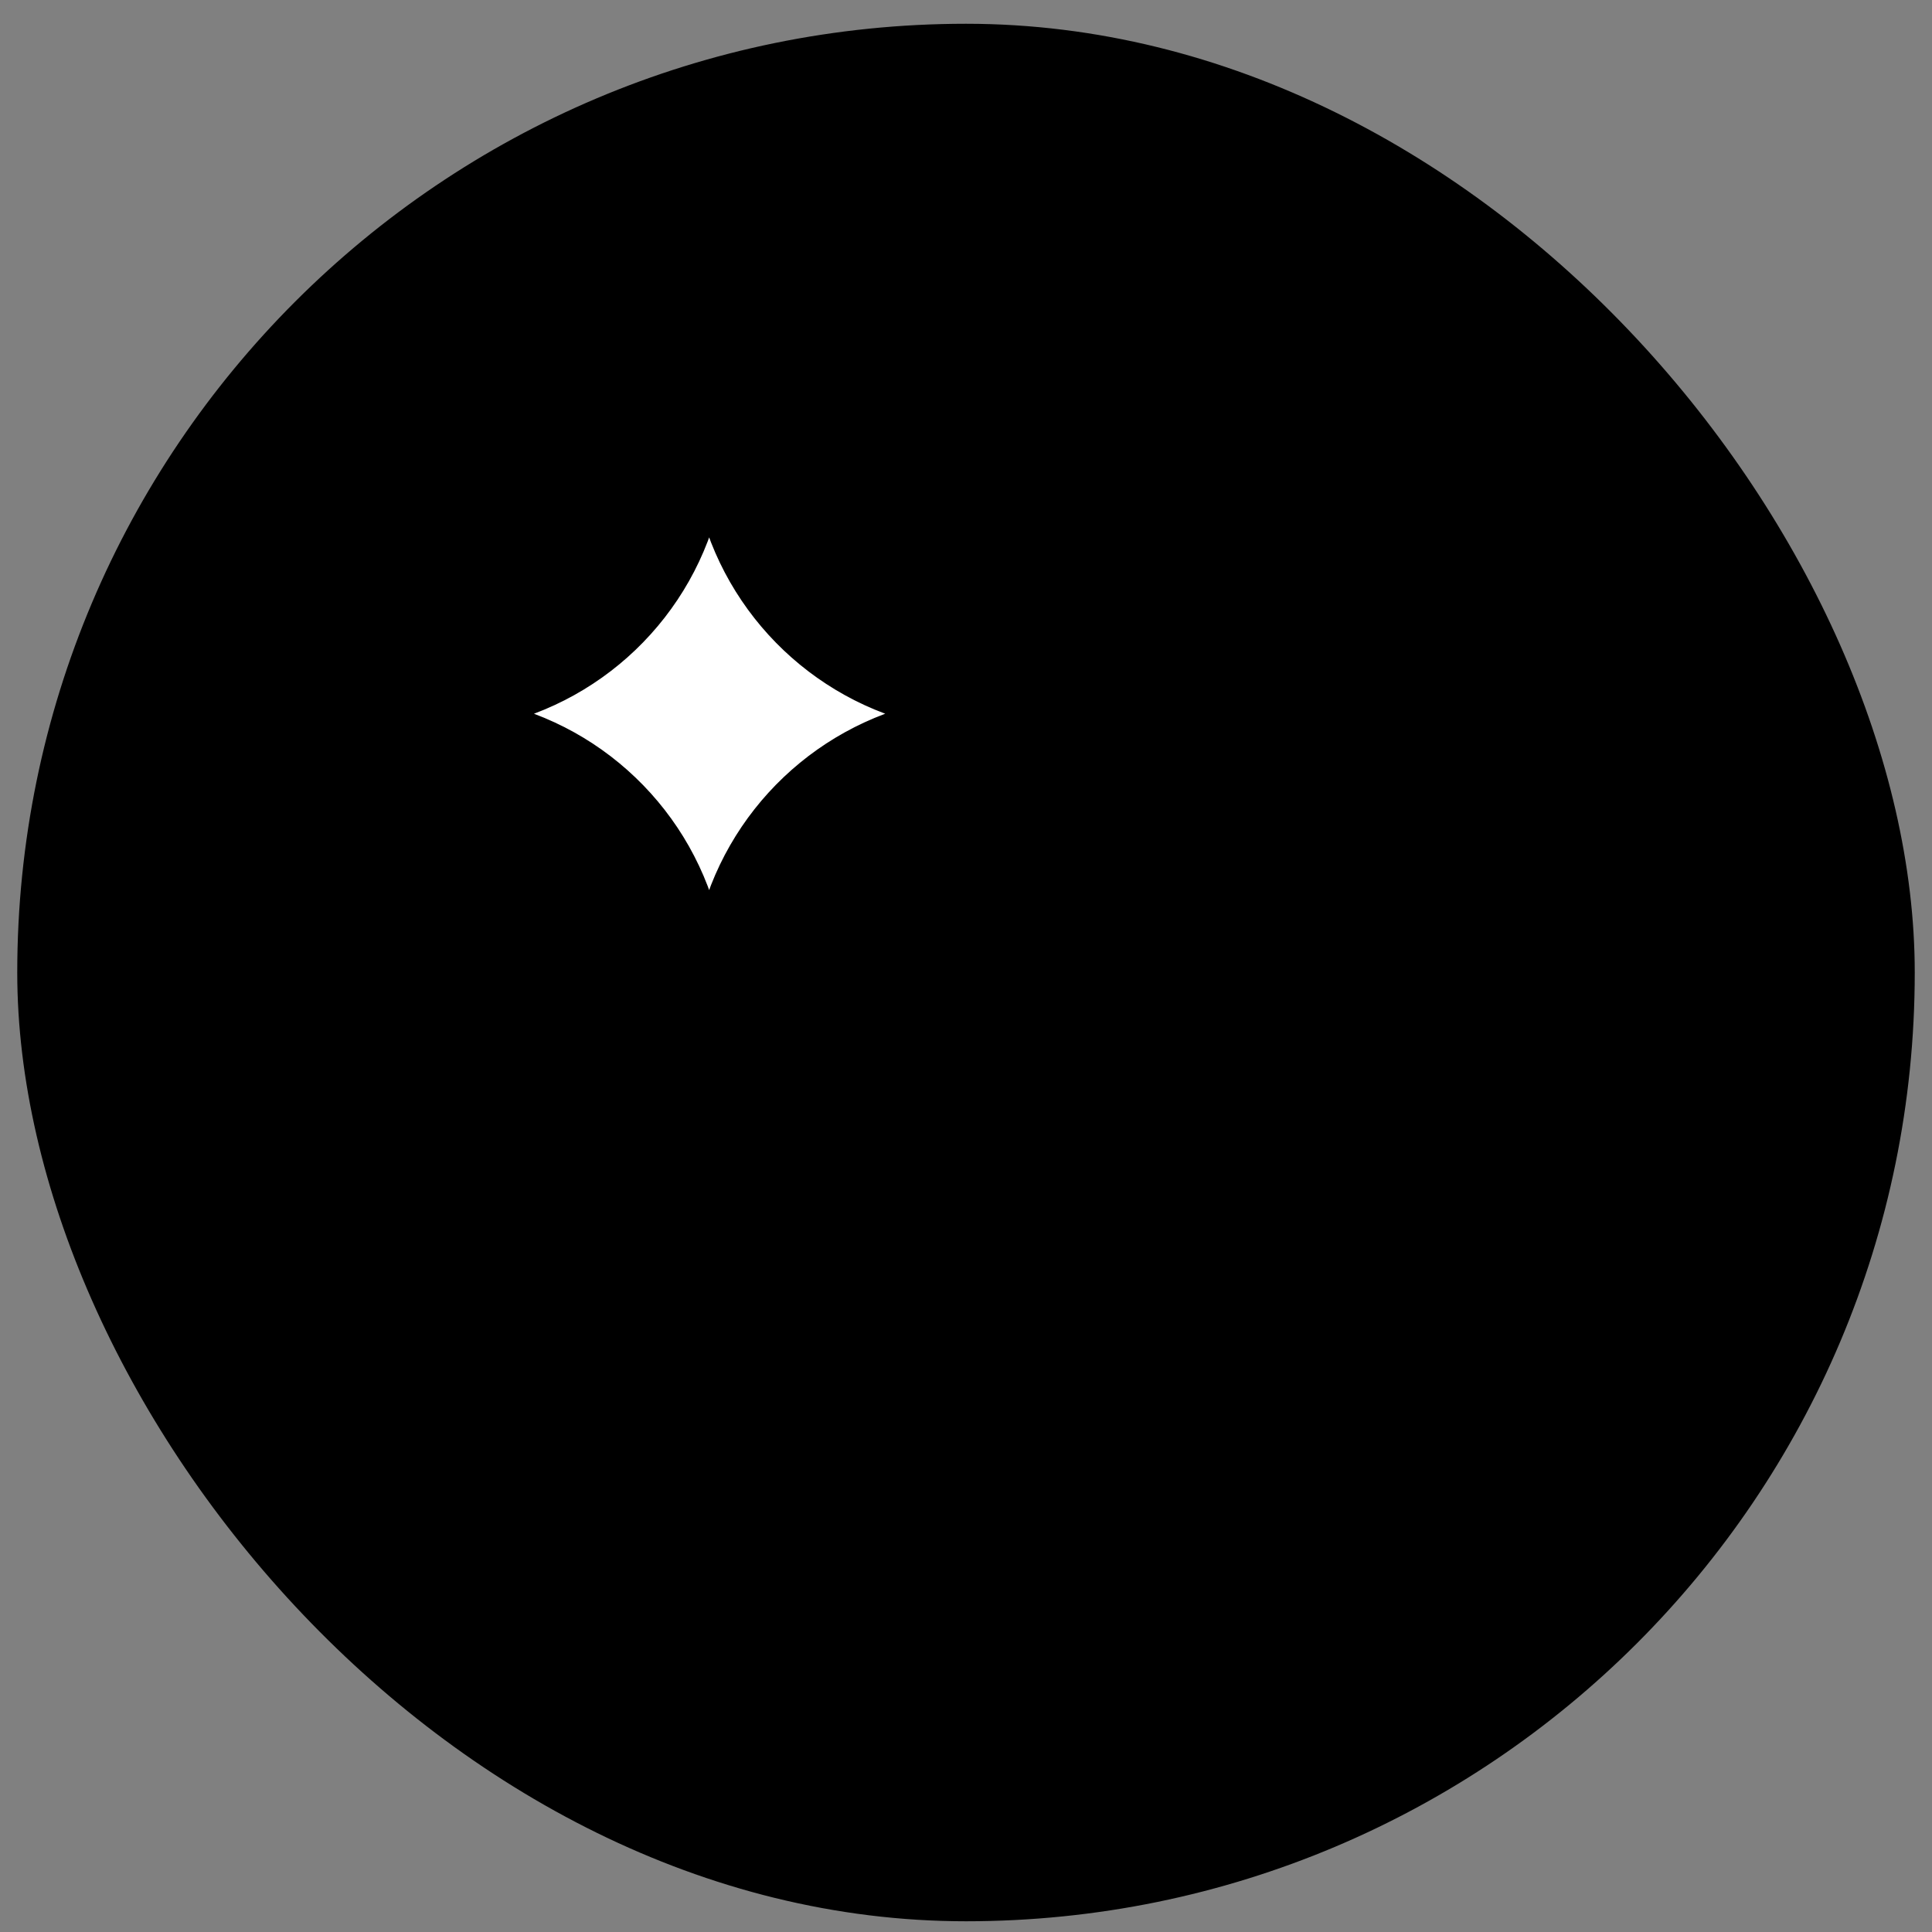
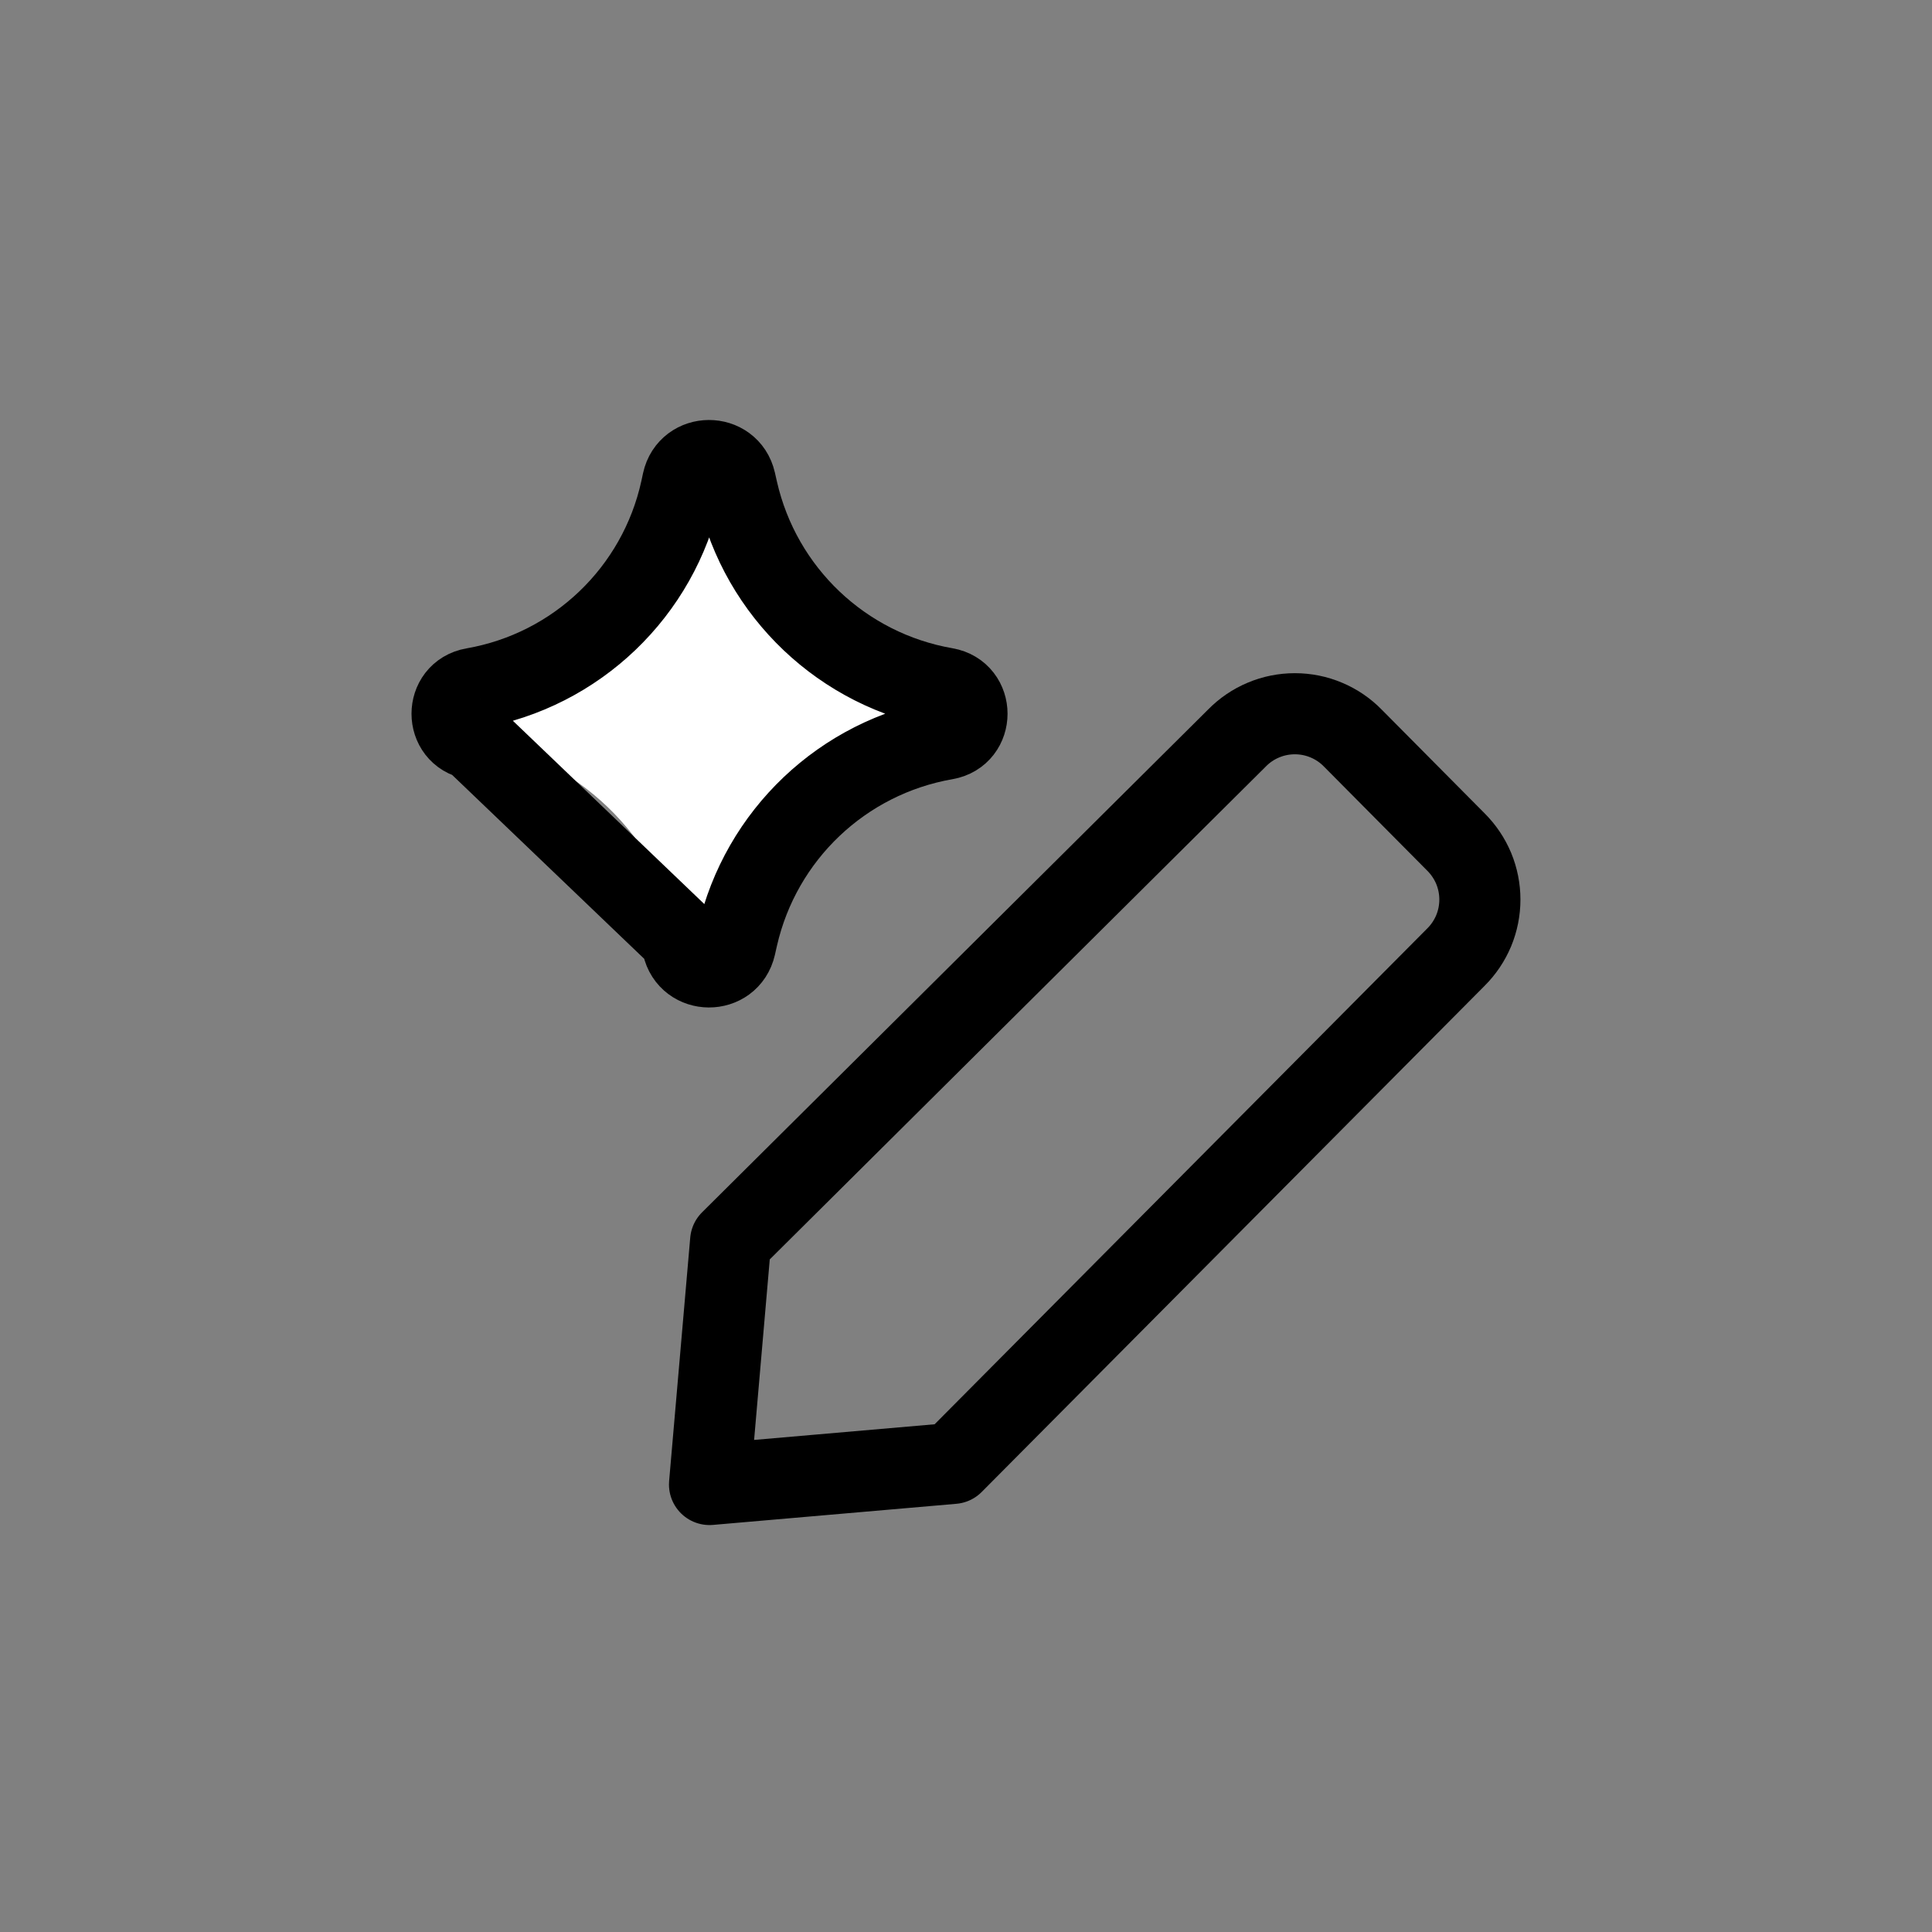
<svg xmlns="http://www.w3.org/2000/svg" width="56" height="56" viewBox="0 0 56 56" fill="none">
  <rect x="0" y="0" width="56" height="56" fill="#808080" stroke="none" />
-   <rect x="0.5" y="0.689" width="55" height="55" rx="27.5" fill="#C3F1A1" style="fill:#C3F1A1;fill:color(display-p3 0.765 0.945 0.631);fill-opacity:1;" />
-   <path d="M27.621 42.417L20.566 43.029L21.178 35.974L35.851 21.395C36.07 21.171 36.331 20.993 36.62 20.872C36.909 20.75 37.219 20.688 37.532 20.688C37.845 20.688 38.156 20.75 38.444 20.872C38.733 20.993 38.995 21.171 39.213 21.395L42.2 24.405C42.42 24.624 42.595 24.884 42.715 25.17C42.834 25.457 42.895 25.764 42.895 26.075C42.895 26.385 42.834 26.692 42.715 26.979C42.595 27.265 42.42 27.526 42.2 27.744L27.621 42.417Z" fill="#1D7451" style="fill:#1D7451;fill:color(display-p3 0.114 0.455 0.318);fill-opacity:1;" />
  <path d="M27.621 42.417L20.566 43.029L21.178 35.974L35.851 21.395C36.07 21.171 36.331 20.993 36.62 20.872C36.909 20.75 37.219 20.688 37.532 20.688C37.845 20.688 38.156 20.75 38.444 20.872C38.733 20.993 38.995 21.171 39.213 21.395L42.2 24.405C42.42 24.624 42.595 24.884 42.715 25.17C42.834 25.457 42.895 25.764 42.895 26.075C42.895 26.385 42.834 26.692 42.715 26.979C42.595 27.265 42.42 27.526 42.2 27.744L27.621 42.417Z" stroke="#02131A" style="stroke:#02131A;stroke:color(display-p3 0.008 0.074 0.102);stroke-opacity:1;" stroke-width="2.351" stroke-linecap="round" stroke-linejoin="round" />
  <path d="M13.722 21.424C12.897 21.28 12.897 20.096 13.722 19.952C16.712 19.432 19.09 17.155 19.739 14.191L19.788 13.963C19.967 13.148 21.128 13.143 21.314 13.957L21.374 14.221C22.047 17.172 24.425 19.43 27.407 19.948C28.236 20.093 28.236 21.283 27.407 21.427C24.425 21.946 22.047 24.204 21.374 27.154L21.314 27.419C21.128 28.233 19.967 28.228 19.788 27.412L19.739 27.185C19.09 24.221 16.712 21.944 13.722 21.424Z" fill="white" style="fill:white;fill-opacity:1;" />
-   <path d="M13.722 21.424C12.897 21.28 12.897 20.096 13.722 19.952C16.712 19.432 19.09 17.155 19.739 14.191L19.788 13.963C19.967 13.148 21.128 13.143 21.314 13.957L21.374 14.221C22.047 17.172 24.425 19.43 27.407 19.948C28.236 20.093 28.236 21.283 27.407 21.427C24.425 21.946 22.047 24.204 21.374 27.154L21.314 27.419C21.128 28.233 19.967 28.228 19.788 27.412L19.739 27.185C19.09 24.221 16.712 21.944 13.722 21.424Z" stroke="#02131A" style="stroke:#02131A;stroke:color(display-p3 0.008 0.074 0.102);stroke-opacity:1;" stroke-width="2.351" stroke-linecap="round" stroke-linejoin="round" />
+   <path d="M13.722 21.424C12.897 21.28 12.897 20.096 13.722 19.952C16.712 19.432 19.09 17.155 19.739 14.191L19.788 13.963C19.967 13.148 21.128 13.143 21.314 13.957L21.374 14.221C22.047 17.172 24.425 19.43 27.407 19.948C28.236 20.093 28.236 21.283 27.407 21.427C24.425 21.946 22.047 24.204 21.374 27.154L21.314 27.419C21.128 28.233 19.967 28.228 19.788 27.412L19.739 27.185Z" stroke="#02131A" style="stroke:#02131A;stroke:color(display-p3 0.008 0.074 0.102);stroke-opacity:1;" stroke-width="2.351" stroke-linecap="round" stroke-linejoin="round" />
</svg>